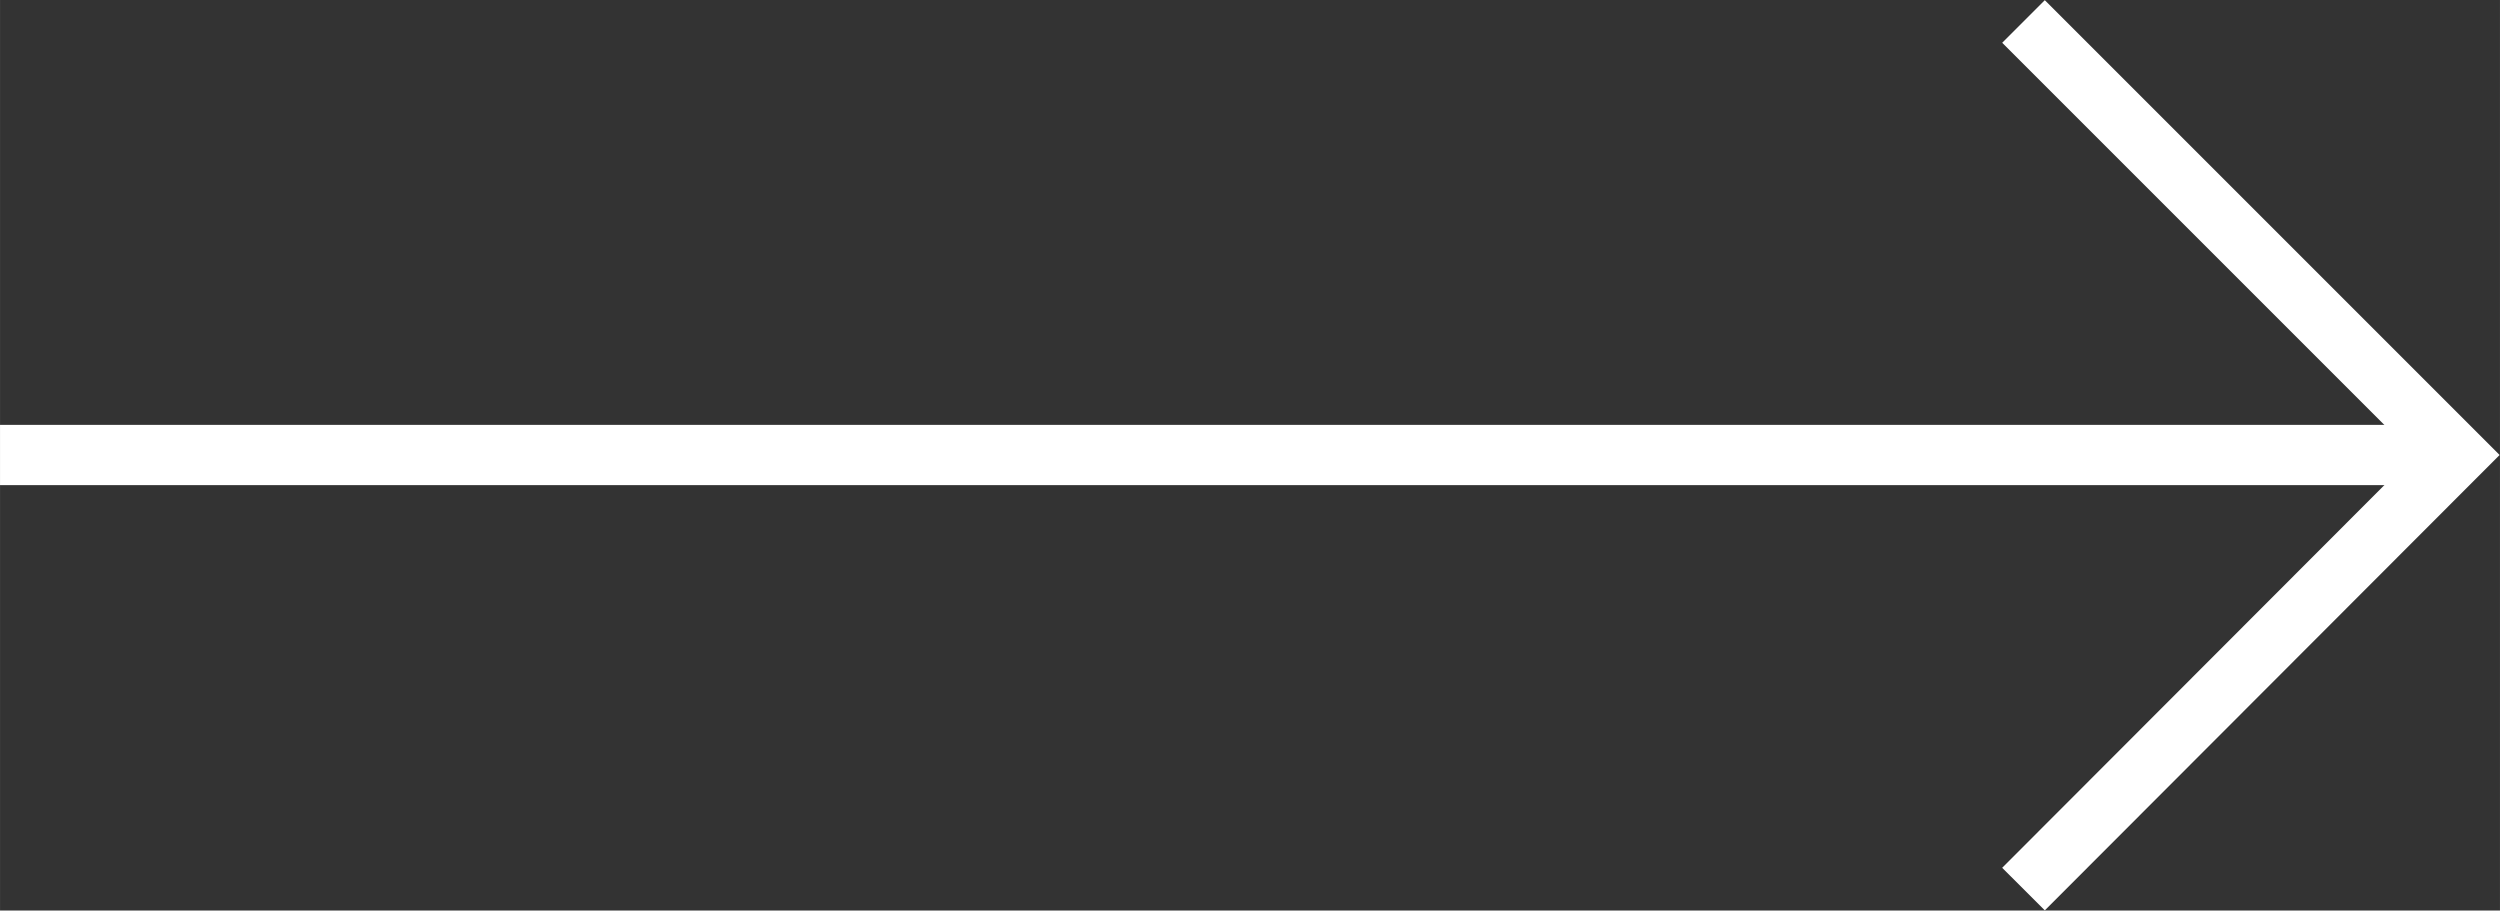
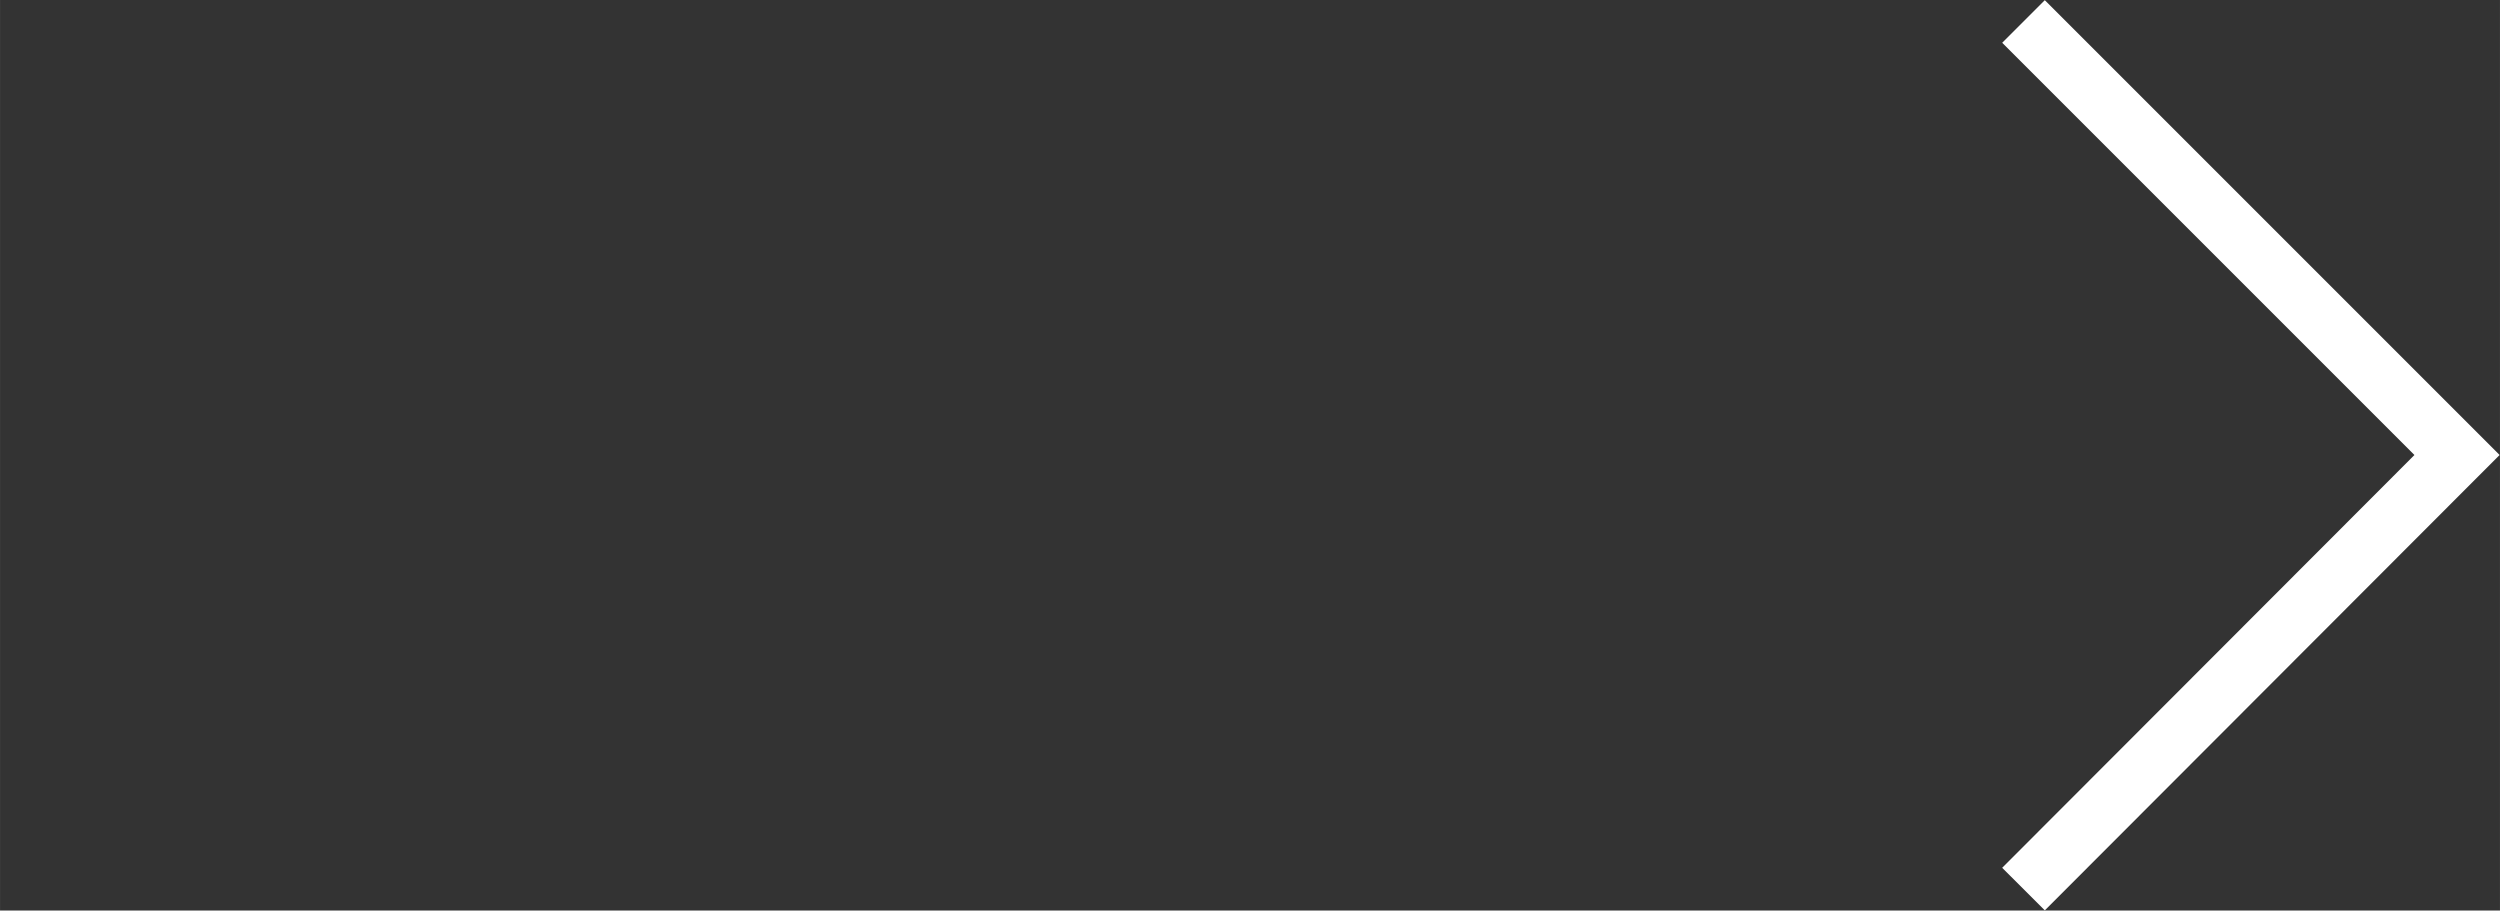
<svg xmlns="http://www.w3.org/2000/svg" xml:space="preserve" width="43.473mm" height="15.834mm" version="1.1" style="shape-rendering:geometricPrecision; text-rendering:geometricPrecision; image-rendering:optimizeQuality; fill-rule:evenodd; clip-rule:evenodd" viewBox="0 0 4423 1611">
  <rect x="0" y="0" width="4423" height="1611" fill="#333333" stroke="none" />
  <defs>
    <style type="text/css">
   
    .str0 {stroke:white;stroke-width:106.597}
    .fil0 {fill:none;fill-rule:nonzero}
   
  </style>
  </defs>
  <g id="Capa_x0020_1">
    <g id="_2165654306512">
-       <line class="fil0 str0" x1="4347" y1="805" x2="0" y2="805" />
      <polyline class="fil0 str0" points="3580,38 4347,805 3580,1573 " />
    </g>
  </g>
</svg>